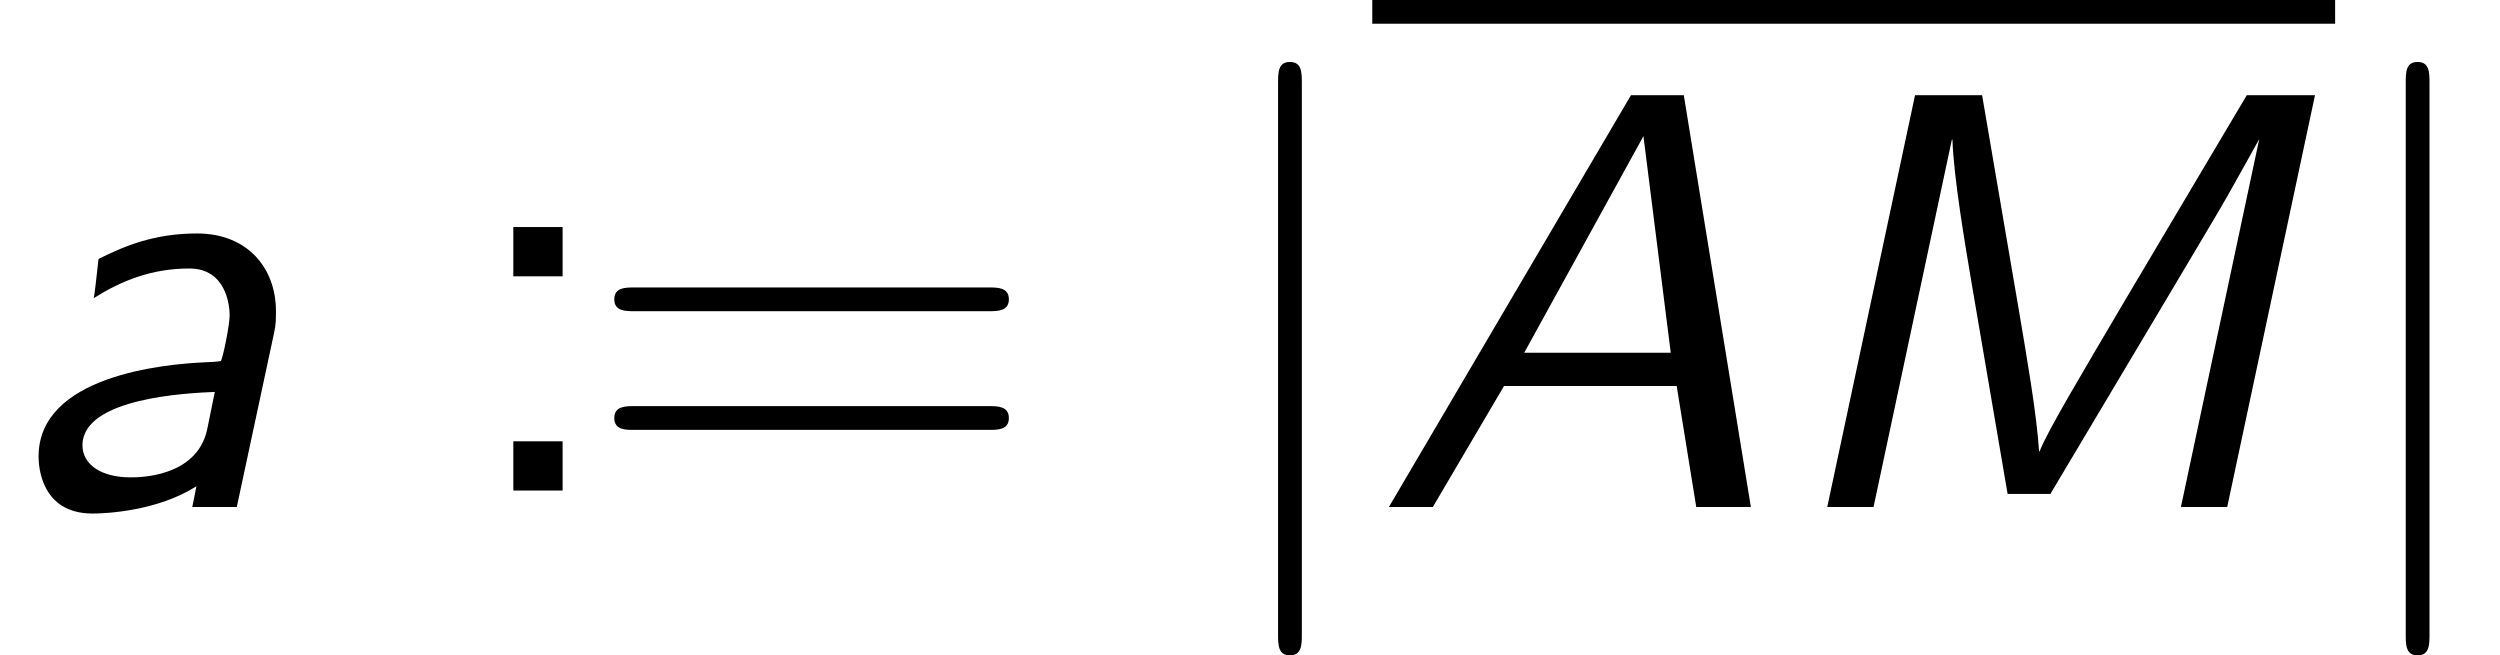
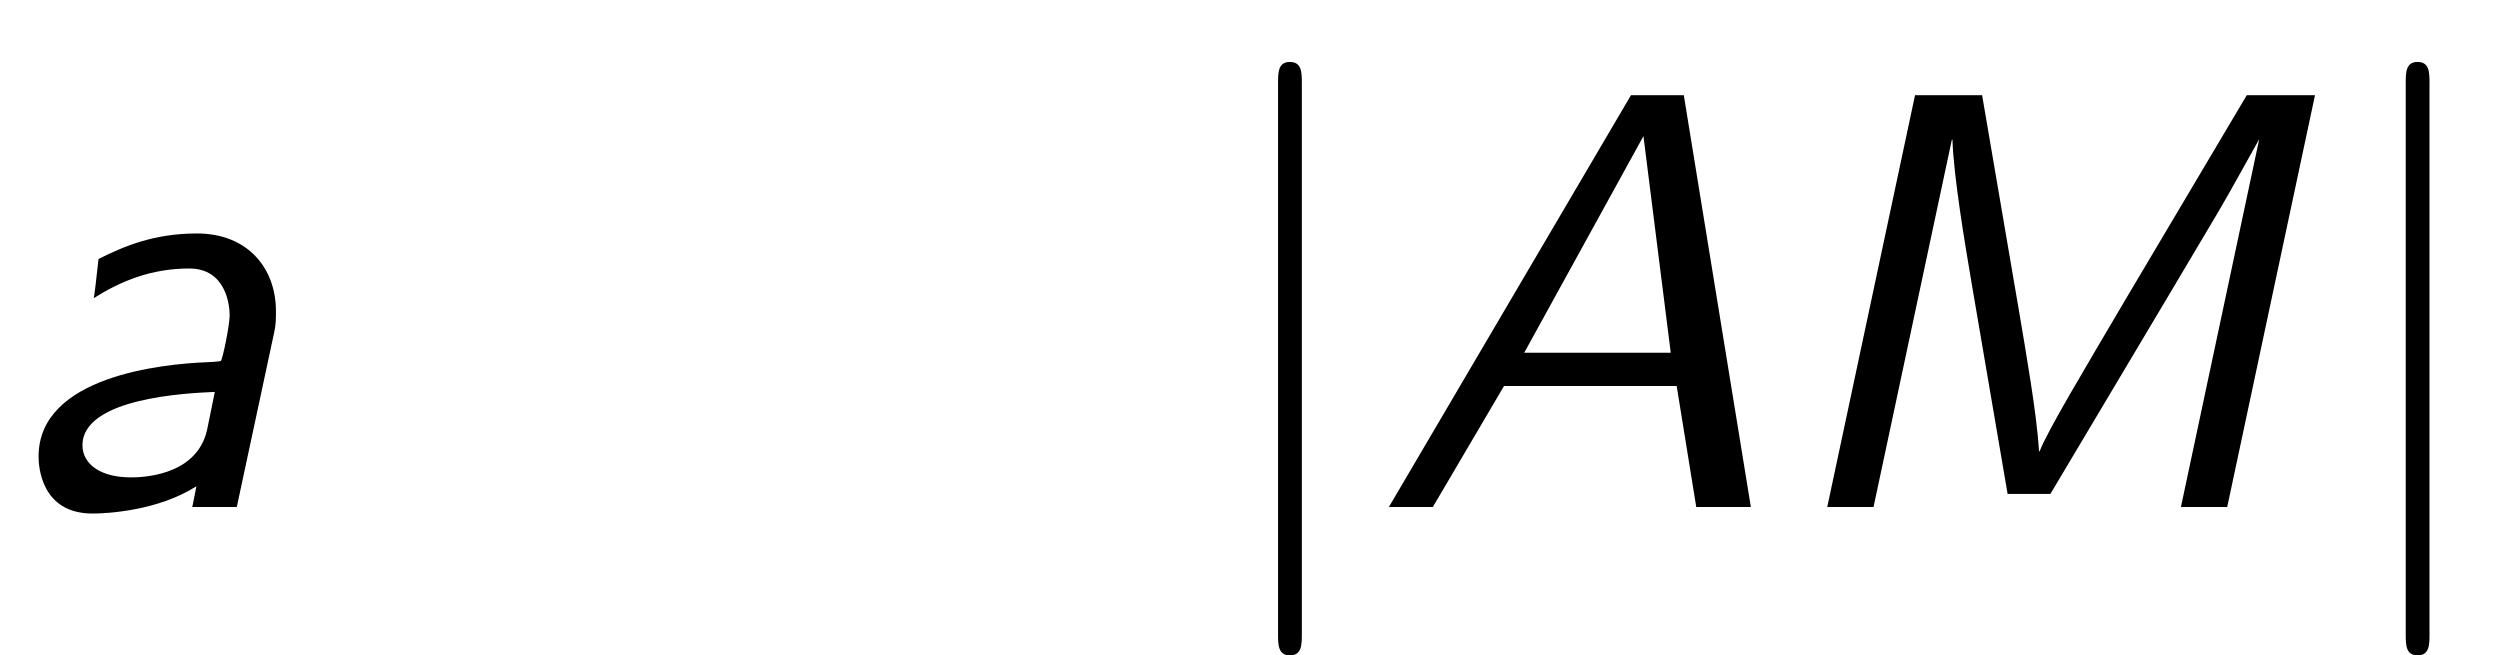
<svg xmlns="http://www.w3.org/2000/svg" xmlns:xlink="http://www.w3.org/1999/xlink" version="1.1" width="45.96pt" height="12.048pt" viewBox="70.735 59.421 45.96 12.048">
  <defs>
-     <path id="g1-106" d="M1.735-7.789C1.735-7.985 1.735-8.182 1.516-8.182S1.298-7.985 1.298-7.789V2.335C1.298 2.531 1.298 2.727 1.516 2.727S1.735 2.531 1.735 2.335V-7.789Z" />
+     <path id="g1-106" d="M1.735-7.789C1.735-7.985 1.735-8.182 1.516-8.182S1.298-7.985 1.298-7.789V2.335C1.298 2.531 1.298 2.727 1.516 2.727S1.735 2.531 1.735 2.335Z" />
    <path id="g0-65" d="M5.727-7.571H4.756L.305 0H1.113L2.422-2.225H5.596L5.956 0H6.96L5.727-7.571ZM4.985-6.818L5.487-2.836H2.793L4.985-6.818Z" />
    <path id="g0-77" d="M10.058-7.571H8.804L6.589-3.84C5.793-2.487 5.138-1.396 4.996-1.025H4.985C4.942-1.724 4.745-2.836 4.615-3.611L3.938-7.571H2.705L1.091 0H1.942L3.382-6.753H3.393C3.415-6.065 3.622-4.844 3.753-4.069L4.407-.24H5.193L7.364-3.884C8.291-5.444 8.335-5.509 8.662-6.098L9.033-6.764L7.593 0H8.444L10.058-7.571Z" />
    <path id="g0-97" d="M5.04-3.207C5.073-3.36 5.073-3.458 5.073-3.6C5.073-4.396 4.549-5.029 3.622-5.029C2.836-5.029 2.291-4.8 1.811-4.56C1.778-4.244 1.735-3.884 1.724-3.84C2.225-4.156 2.782-4.385 3.48-4.385C4.156-4.385 4.222-3.709 4.222-3.524S4.091-2.705 4.058-2.684C4.025-2.673 3.84-2.662 3.796-2.662C3-2.629 .709-2.411 .709-.927C.709-.753 .753 .12 1.702 .12C1.985 .12 2.913 .065 3.611-.382C3.589-.284 3.556-.087 3.535 0H4.353L5.04-3.207ZM3.807-1.418C3.611-.545 2.553-.545 2.4-.545C1.855-.545 1.516-.785 1.516-1.135C1.516-2.007 3.447-2.095 3.949-2.116L3.807-1.418Z" />
-     <path id="g2-58" d="M1.964-4.844H1.058V-3.938H1.964V-4.844ZM1.058-.905V0H1.964V-.905H1.058Z" />
-     <path id="g2-61" d="M7.495-3.6C7.658-3.6 7.865-3.6 7.865-3.818S7.658-4.036 7.505-4.036H.971C.818-4.036 .611-4.036 .611-3.818S.818-3.6 .982-3.6H7.495ZM7.505-1.418C7.658-1.418 7.865-1.418 7.865-1.636S7.658-1.855 7.495-1.855H.982C.818-1.855 .611-1.855 .611-1.636S.818-1.418 .971-1.418H7.505Z" />
  </defs>
  <g id="page1">
    <use x="70.735" y="68.742" xlink:href="#g0-97" />
    <use x="79.114" y="68.439" xlink:href="#g2-58" />
    <use x="81.417" y="68.742" xlink:href="#g2-61" />
    <use x="92.933" y="68.742" xlink:href="#g1-106" />
-     <rect x="95.963" y="59.421" height=".436" width="17.701" />
    <use x="95.963" y="68.742" xlink:href="#g0-65" />
    <use x="103.236" y="68.742" xlink:href="#g0-77" />
    <use x="113.664" y="68.742" xlink:href="#g1-106" />
  </g>
</svg>